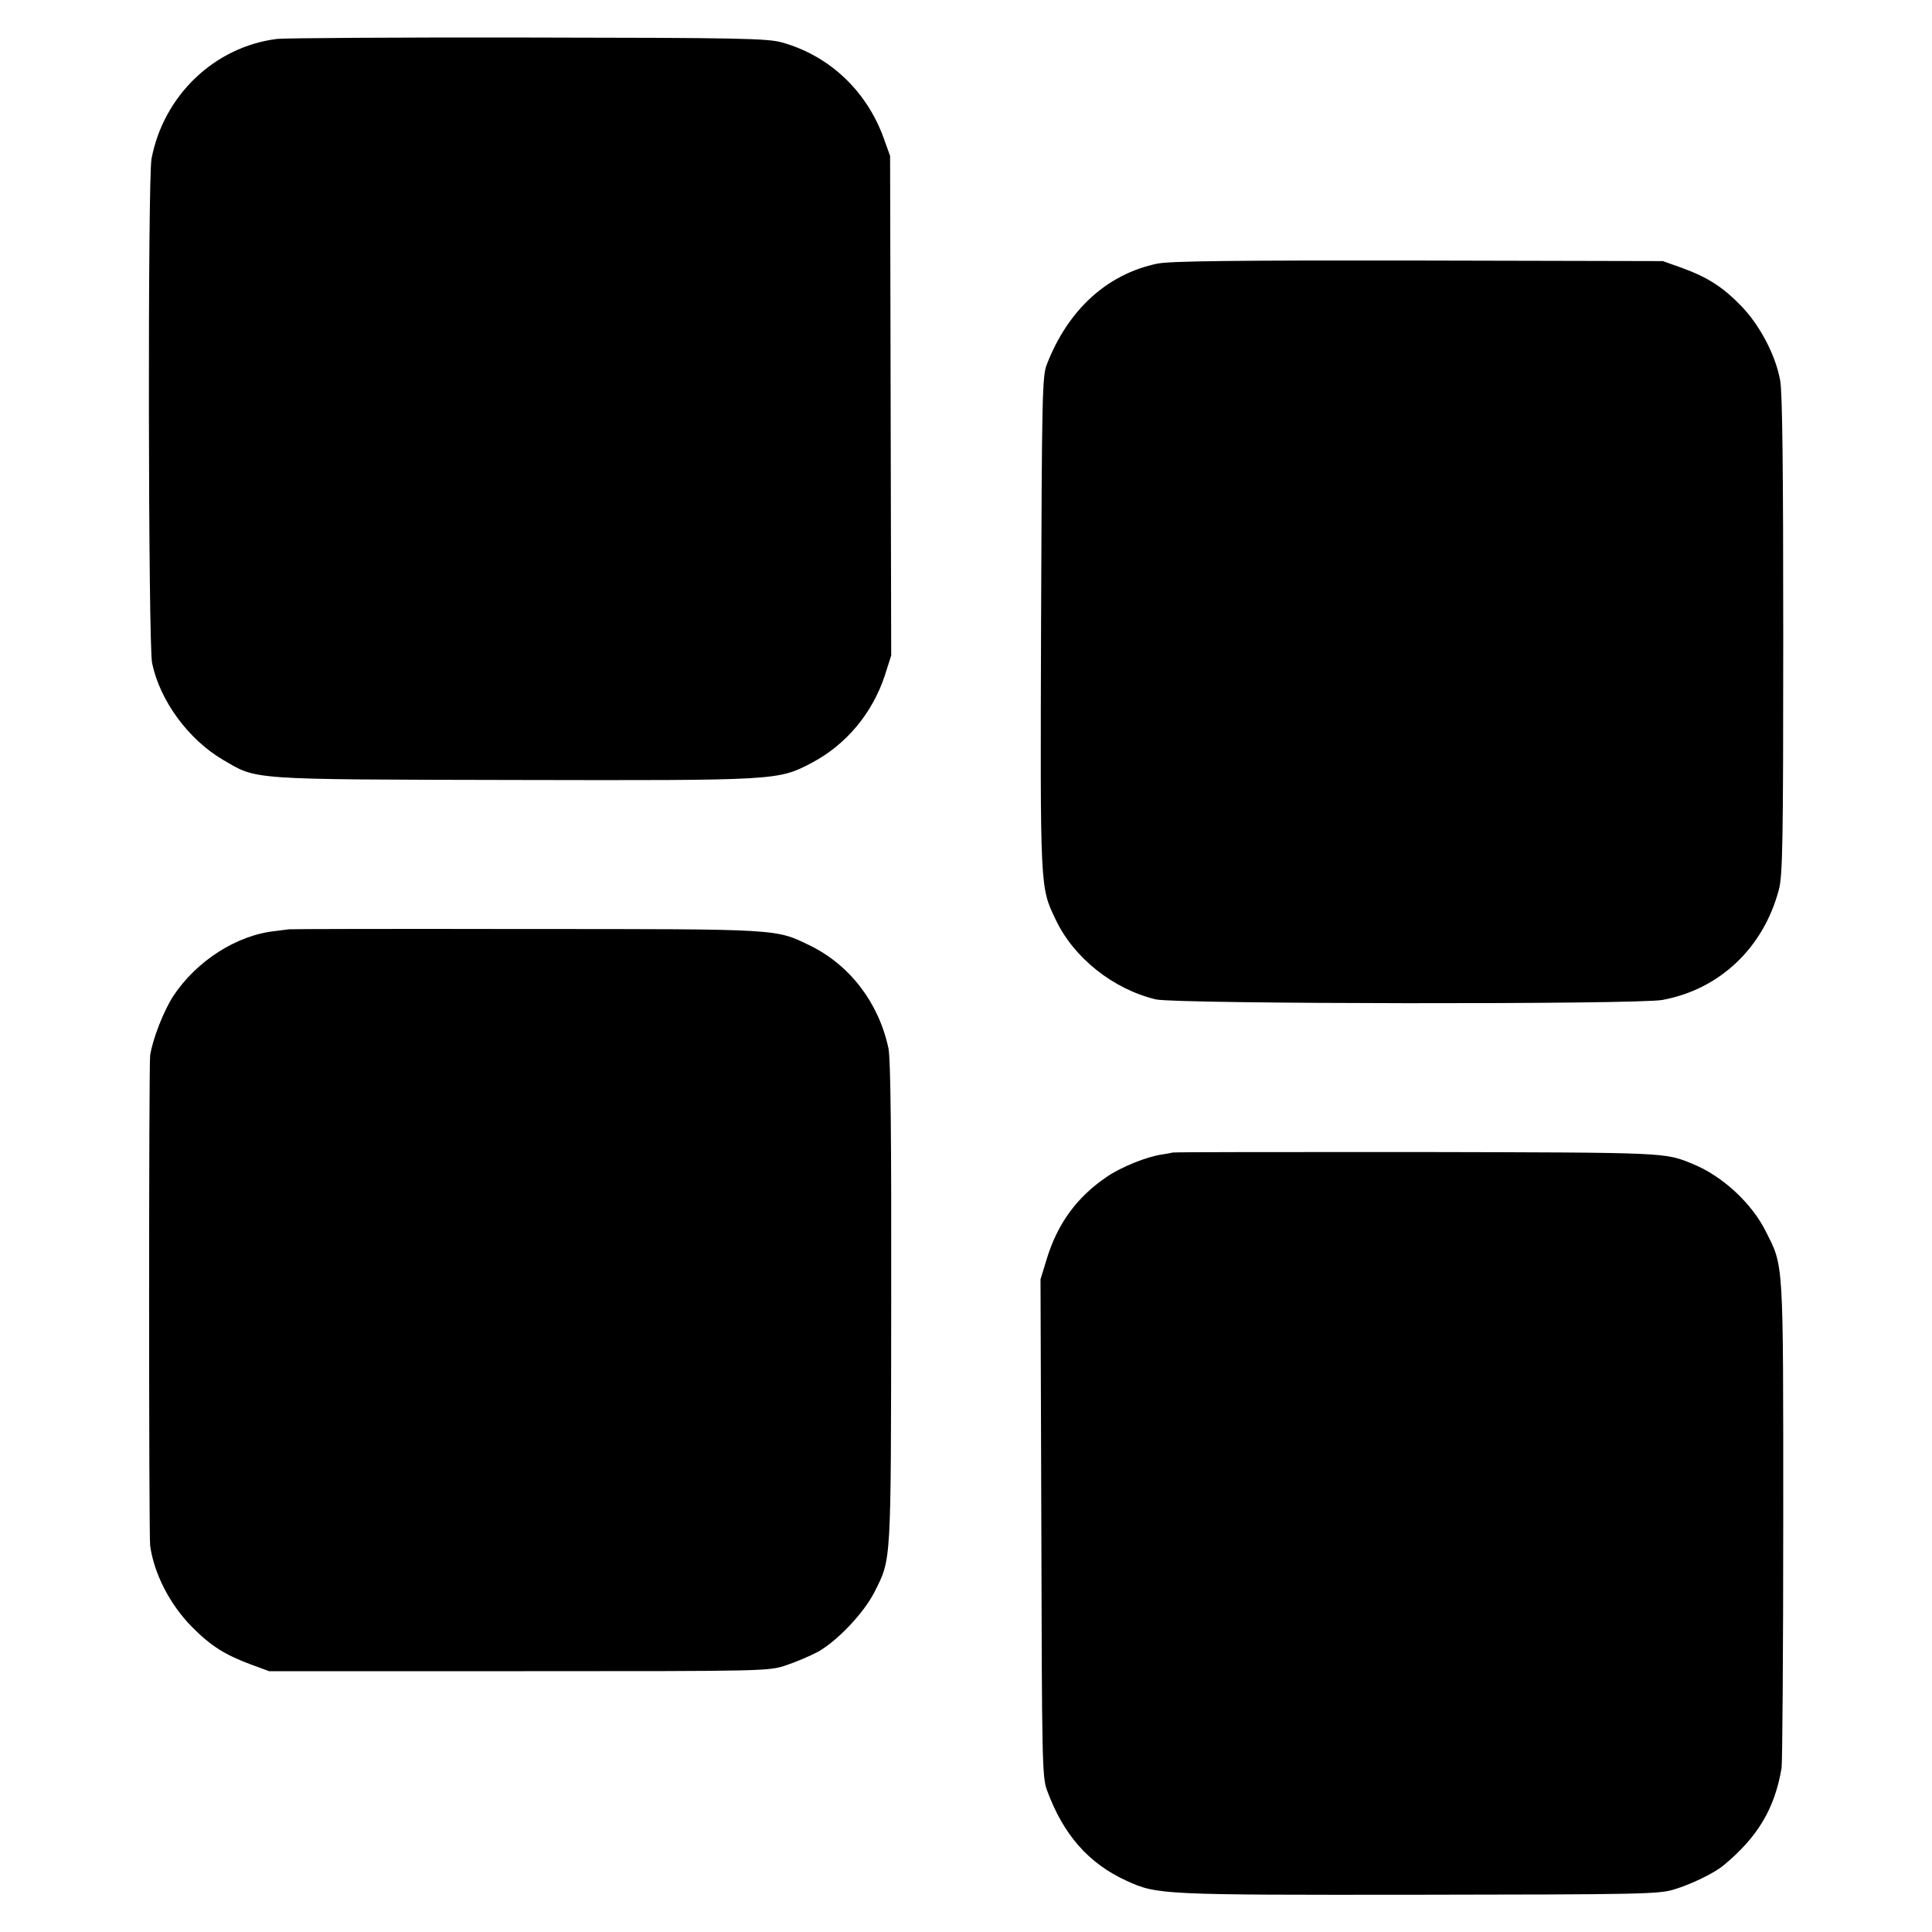
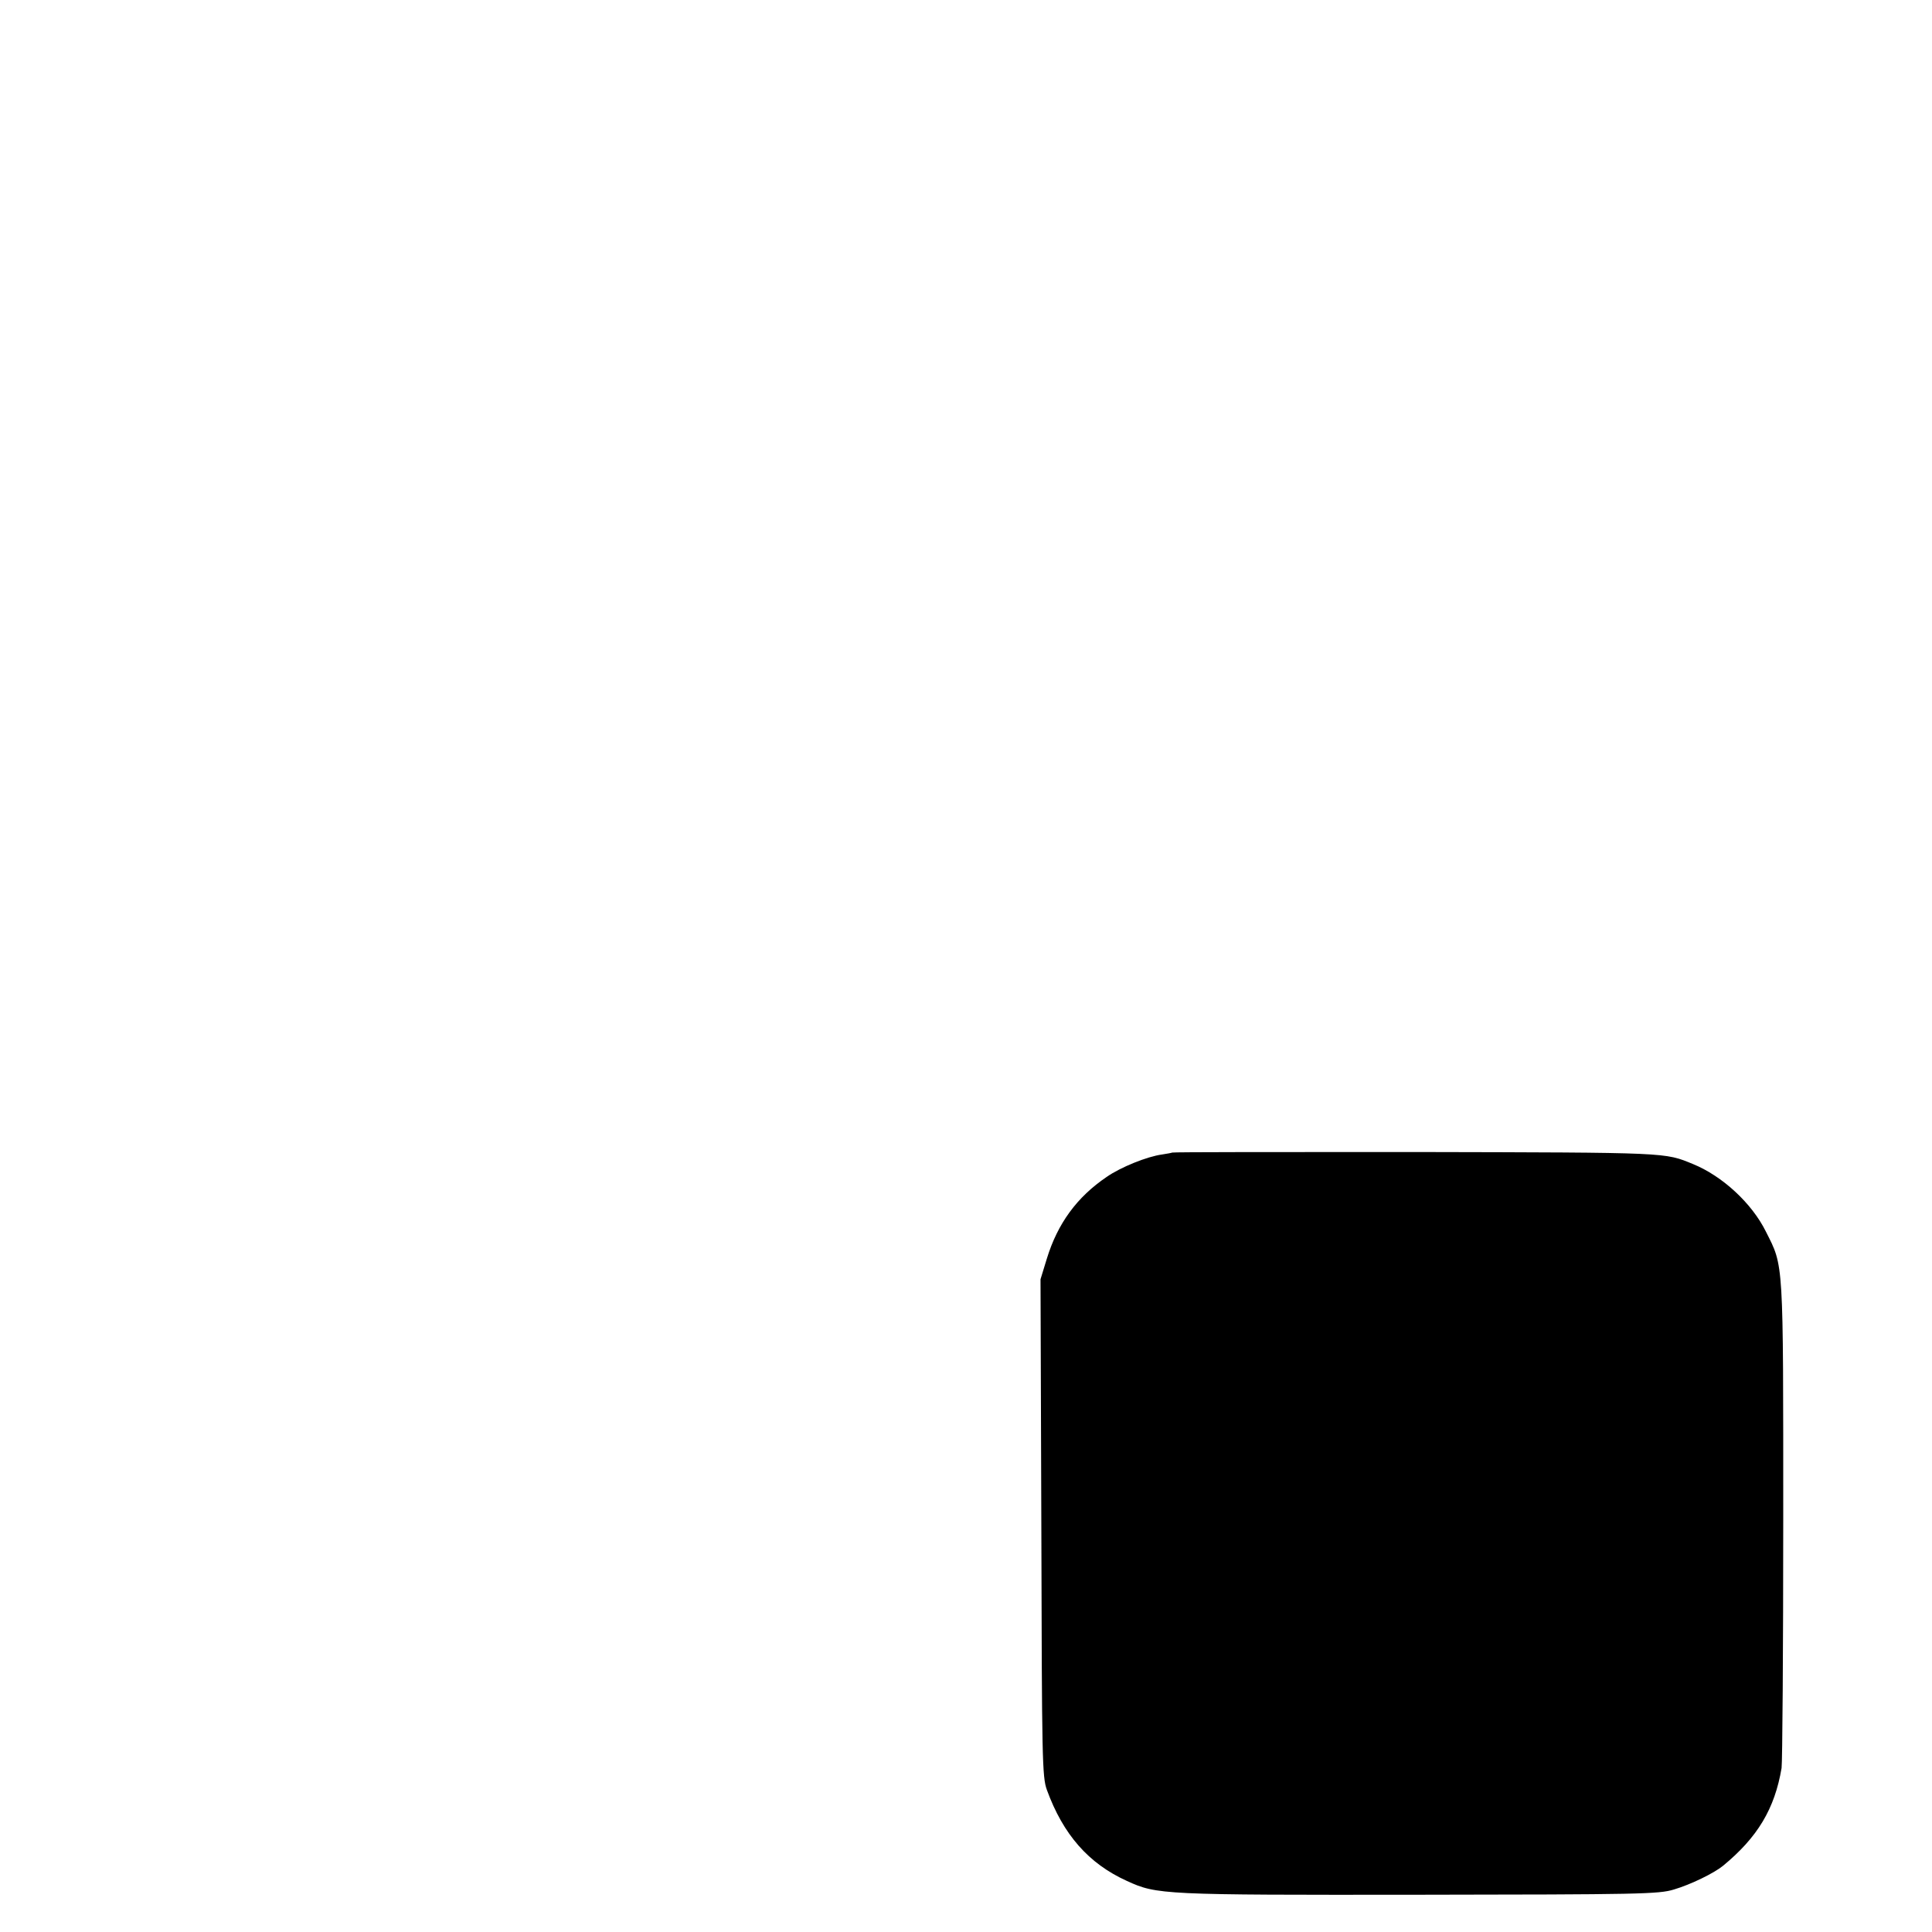
<svg xmlns="http://www.w3.org/2000/svg" version="1.0" width="700pt" height="700pt" viewBox="0 0 700 700" preserveAspectRatio="xMidYMid meet">
  <g transform="translate(0,700) scale(0.1,-0.1)" fill="#000000" stroke="none">
-     <path d="M1004 6859 c-226 -28 -411 -204 -455 -434 -14 -72 -12 -1758 2 -1827 28 -136 131 -277 257 -351 125 -73 86 -71 1052 -73 960 -2 958 -2 1081 62 125 66 220 180 265 317 l23 72 -2 905 -2 905 -23 64 c-62 172 -197 299 -368 347 -53 15 -150 17 -919 18 -473 1 -883 -2 -911 -5z" />
-     <path d="M4194 6045 c-183 -38 -324 -167 -401 -365 -17 -42 -18 -114 -21 -937 -3 -970 -4 -956 53 -1075 65 -138 208 -252 363 -289 71 -17 1743 -19 1835 -2 207 38 366 188 422 399 14 51 16 172 16 920 0 602 -3 880 -11 925 -16 90 -72 198 -139 268 -67 70 -123 106 -216 140 l-70 25 -885 2 c-680 1 -899 -2 -946 -11z" />
-     <path d="M1047 3633 c-1 0 -22 -3 -47 -6 -141 -14 -288 -108 -373 -237 -35 -55 -74 -155 -83 -214 -5 -36 -5 -1739 0 -1776 14 -102 72 -214 151 -294 68 -69 120 -102 215 -137 l65 -24 905 0 c904 0 905 0 970 22 36 12 87 34 115 49 70 40 164 139 203 215 62 124 60 90 61 1046 1 608 -2 887 -10 925 -35 164 -139 301 -284 372 -126 61 -101 60 -1033 60 -470 1 -854 0 -855 -1z" />
    <path d="M4247 2824 c-1 -1 -18 -4 -37 -7 -53 -7 -150 -46 -200 -81 -108 -73 -178 -169 -217 -296 l-23 -75 3 -900 c2 -841 3 -903 20 -950 59 -162 151 -267 290 -330 109 -50 129 -51 1057 -50 799 1 870 2 925 19 61 18 145 59 178 86 125 103 187 206 212 354 3 21 6 426 6 900 0 949 2 915 -63 1044 -51 103 -158 201 -263 244 -105 43 -82 42 -1003 44 -485 0 -883 0 -885 -2z" />
  </g>
</svg>